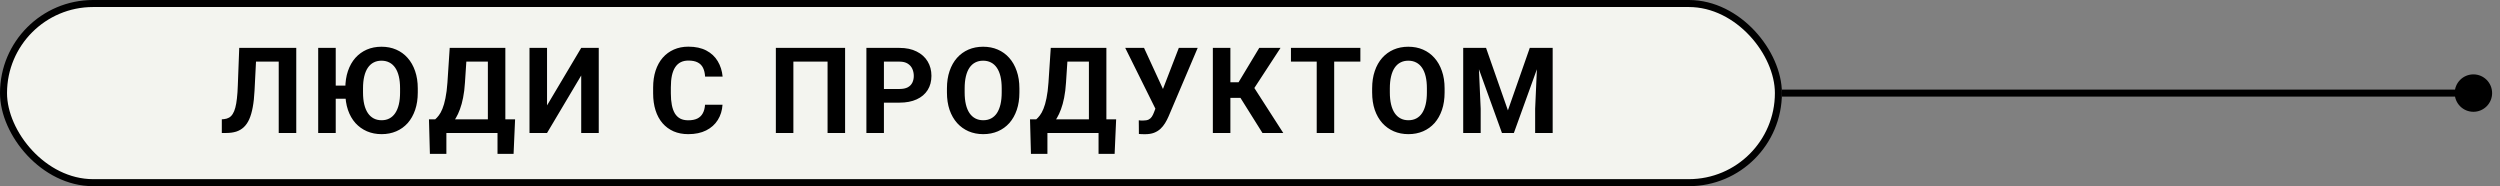
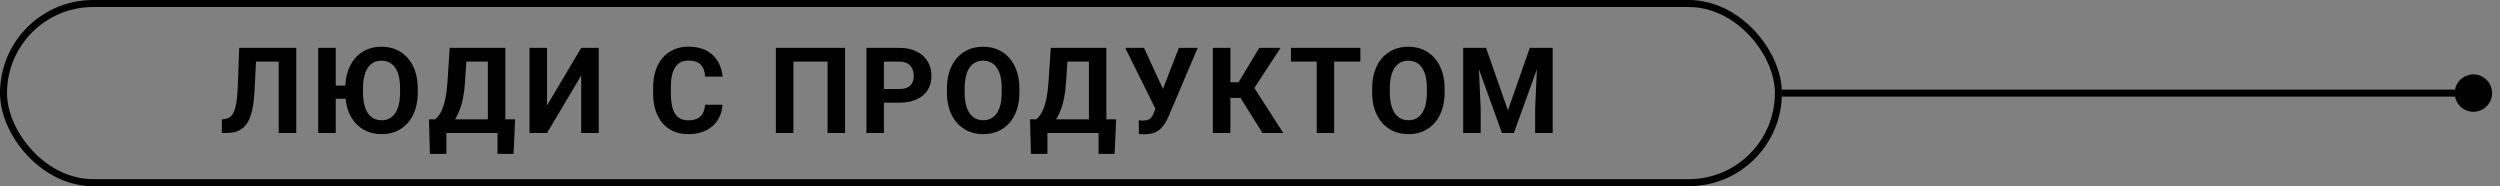
<svg xmlns="http://www.w3.org/2000/svg" width="188" height="14" viewBox="0 0 188 14" fill="none">
  <rect x="0" y="0" width="188" height="14" fill="#808080" stroke="none" />
  <path d="M184.593 7C184.593 7.777 185.223 8.407 186 8.407C186.777 8.407 187.407 7.777 187.407 7C187.407 6.223 186.777 5.593 186 5.593C185.223 5.593 184.593 6.223 184.593 7ZM134 7L134 7.264L186 7.264L186 7L186 6.736L134 6.736L134 7Z" fill="black" />
-   <rect x="0.264" y="0.264" width="133.472" height="13.472" rx="6.736" fill="#F3F4EF" />
  <rect x="0.264" y="0.264" width="133.472" height="13.472" rx="6.736" stroke="black" stroke-width="0.528" />
  <path d="M21.338 3.602V4.634H18.157V3.602H21.338ZM22.279 3.602V10H20.96V3.602H22.279ZM17.99 3.602H19.304L19.141 6.814C19.118 7.294 19.072 7.712 19.005 8.066C18.94 8.421 18.852 8.723 18.741 8.972C18.63 9.218 18.492 9.417 18.328 9.569C18.167 9.719 17.977 9.829 17.757 9.899C17.537 9.966 17.287 10 17.005 10H16.68V8.972L16.847 8.959C16.991 8.944 17.117 8.906 17.225 8.844C17.334 8.783 17.426 8.69 17.502 8.567C17.581 8.444 17.645 8.288 17.695 8.097C17.748 7.904 17.789 7.668 17.818 7.39C17.851 7.111 17.873 6.786 17.884 6.414L17.99 3.602ZM25.247 3.602V10H23.928V3.602H25.247ZM26.469 6.436V7.425H24.724V6.436H26.469ZM31.417 6.651V6.955C31.417 7.441 31.351 7.877 31.219 8.264C31.087 8.651 30.901 8.98 30.661 9.253C30.421 9.522 30.134 9.729 29.8 9.873C29.469 10.016 29.101 10.088 28.697 10.088C28.295 10.088 27.927 10.016 27.594 9.873C27.262 9.729 26.974 9.522 26.728 9.253C26.485 8.98 26.297 8.651 26.165 8.264C26.034 7.877 25.968 7.441 25.968 6.955V6.651C25.968 6.162 26.034 5.726 26.165 5.342C26.297 4.955 26.483 4.625 26.723 4.353C26.967 4.081 27.254 3.873 27.585 3.729C27.919 3.585 28.286 3.514 28.688 3.514C29.092 3.514 29.46 3.585 29.791 3.729C30.125 3.873 30.412 4.081 30.652 4.353C30.895 4.625 31.083 4.955 31.215 5.342C31.349 5.726 31.417 6.162 31.417 6.651ZM30.085 6.955V6.643C30.085 6.303 30.055 6.004 29.993 5.746C29.931 5.488 29.841 5.271 29.721 5.096C29.6 4.92 29.454 4.788 29.281 4.7C29.108 4.609 28.91 4.564 28.688 4.564C28.465 4.564 28.267 4.609 28.095 4.7C27.925 4.788 27.78 4.92 27.66 5.096C27.542 5.271 27.453 5.488 27.391 5.746C27.33 6.004 27.299 6.303 27.299 6.643V6.955C27.299 7.292 27.33 7.59 27.391 7.851C27.453 8.109 27.544 8.327 27.664 8.506C27.784 8.682 27.93 8.815 28.103 8.906C28.276 8.997 28.474 9.042 28.697 9.042C28.919 9.042 29.116 8.997 29.285 8.906C29.458 8.815 29.603 8.682 29.721 8.506C29.841 8.327 29.931 8.109 29.993 7.851C30.055 7.59 30.085 7.292 30.085 6.955ZM37.786 8.972V10H33.176V8.972H37.786ZM33.568 8.972V11.569H32.328L32.258 8.972H33.568ZM38.735 8.972L38.621 11.573H37.413V8.972H38.735ZM37.061 3.602V4.634H33.981V3.602H37.061ZM38.002 3.602V10H36.688V3.602H38.002ZM33.818 3.602H35.136L34.965 6.208C34.939 6.638 34.892 7.019 34.824 7.35C34.76 7.678 34.681 7.967 34.587 8.216C34.496 8.465 34.395 8.683 34.284 8.871C34.172 9.055 34.055 9.216 33.932 9.354C33.809 9.489 33.685 9.609 33.559 9.714C33.433 9.817 33.31 9.912 33.19 10H32.434V8.972H32.728C32.813 8.901 32.902 8.805 32.996 8.682C33.093 8.559 33.184 8.393 33.269 8.185C33.356 7.974 33.433 7.708 33.497 7.385C33.565 7.063 33.614 6.67 33.647 6.208L33.818 3.602ZM41.137 7.926L43.707 3.602H45.026V10H43.707V5.676L41.137 10H39.818V3.602H41.137V7.926ZM53.019 7.877H54.333C54.306 8.308 54.188 8.69 53.977 9.024C53.769 9.358 53.477 9.619 53.102 9.807C52.73 9.994 52.282 10.088 51.757 10.088C51.347 10.088 50.98 10.018 50.654 9.877C50.329 9.733 50.051 9.528 49.819 9.262C49.591 8.995 49.416 8.673 49.296 8.295C49.176 7.917 49.116 7.494 49.116 7.025V6.581C49.116 6.112 49.178 5.689 49.301 5.311C49.427 4.93 49.605 4.606 49.837 4.34C50.071 4.073 50.351 3.868 50.676 3.725C51.002 3.581 51.365 3.509 51.766 3.509C52.299 3.509 52.749 3.606 53.115 3.799C53.484 3.993 53.77 4.259 53.972 4.599C54.177 4.939 54.3 5.326 54.341 5.759H53.023C53.008 5.501 52.957 5.283 52.869 5.104C52.781 4.923 52.648 4.787 52.469 4.696C52.294 4.602 52.059 4.555 51.766 4.555C51.546 4.555 51.355 4.596 51.19 4.678C51.026 4.76 50.889 4.885 50.777 5.052C50.666 5.219 50.583 5.43 50.527 5.685C50.474 5.937 50.448 6.232 50.448 6.572V7.025C50.448 7.356 50.473 7.647 50.523 7.899C50.572 8.148 50.648 8.359 50.751 8.532C50.856 8.702 50.991 8.831 51.155 8.919C51.322 9.004 51.523 9.046 51.757 9.046C52.033 9.046 52.26 9.002 52.438 8.915C52.617 8.827 52.753 8.696 52.847 8.523C52.944 8.351 53.001 8.135 53.019 7.877ZM63.551 3.602V10H62.233V4.634H59.662V10H58.344V3.602H63.551ZM67.644 7.719H66.014V6.691H67.644C67.896 6.691 68.102 6.65 68.26 6.568C68.418 6.483 68.534 6.366 68.607 6.216C68.68 6.067 68.717 5.898 68.717 5.711C68.717 5.521 68.68 5.343 68.607 5.179C68.534 5.015 68.418 4.883 68.26 4.784C68.102 4.684 67.896 4.634 67.644 4.634H66.471V10H65.153V3.602H67.644C68.145 3.602 68.575 3.692 68.932 3.874C69.292 4.053 69.568 4.3 69.758 4.617C69.949 4.933 70.044 5.295 70.044 5.702C70.044 6.115 69.949 6.473 69.758 6.774C69.568 7.076 69.292 7.309 68.932 7.473C68.575 7.637 68.145 7.719 67.644 7.719ZM76.659 6.651V6.955C76.659 7.441 76.594 7.877 76.462 8.264C76.33 8.651 76.144 8.98 75.903 9.253C75.663 9.522 75.376 9.729 75.042 9.873C74.711 10.016 74.344 10.088 73.939 10.088C73.538 10.088 73.17 10.016 72.836 9.873C72.505 9.729 72.218 9.522 71.975 9.253C71.732 8.98 71.543 8.651 71.408 8.264C71.276 7.877 71.21 7.441 71.21 6.955V6.651C71.21 6.162 71.276 5.726 71.408 5.342C71.54 4.955 71.726 4.625 71.966 4.353C72.209 4.081 72.496 3.873 72.827 3.729C73.161 3.585 73.529 3.514 73.93 3.514C74.335 3.514 74.702 3.585 75.033 3.729C75.367 3.873 75.654 4.081 75.895 4.353C76.138 4.625 76.325 4.955 76.457 5.342C76.592 5.726 76.659 6.162 76.659 6.651ZM75.328 6.955V6.643C75.328 6.303 75.297 6.004 75.236 5.746C75.174 5.488 75.083 5.271 74.963 5.096C74.843 4.92 74.697 4.788 74.524 4.7C74.351 4.609 74.153 4.564 73.93 4.564C73.708 4.564 73.51 4.609 73.337 4.7C73.167 4.788 73.022 4.92 72.902 5.096C72.785 5.271 72.695 5.488 72.634 5.746C72.573 6.004 72.542 6.303 72.542 6.643V6.955C72.542 7.292 72.573 7.59 72.634 7.851C72.695 8.109 72.786 8.327 72.906 8.506C73.027 8.682 73.173 8.815 73.346 8.906C73.519 8.997 73.716 9.042 73.939 9.042C74.162 9.042 74.36 8.997 74.532 8.906C74.705 8.815 74.85 8.682 74.968 8.506C75.085 8.327 75.174 8.109 75.236 7.851C75.297 7.59 75.328 7.292 75.328 6.955ZM82.985 8.972V10H78.375V8.972H82.985ZM78.766 8.972V11.569H77.527L77.457 8.972H78.766ZM83.934 8.972L83.82 11.573H82.611V8.972H83.934ZM82.26 3.602V4.634H79.179V3.602H82.26ZM83.2 3.602V10H81.886V3.602H83.2ZM79.017 3.602H80.335L80.164 6.208C80.137 6.638 80.09 7.019 80.023 7.35C79.959 7.678 79.879 7.967 79.786 8.216C79.695 8.465 79.594 8.683 79.482 8.871C79.371 9.055 79.254 9.216 79.131 9.354C79.008 9.489 78.883 9.609 78.757 9.714C78.631 9.817 78.508 9.912 78.388 10H77.632V8.972H77.927C78.012 8.901 78.101 8.805 78.195 8.682C78.291 8.559 78.382 8.393 78.467 8.185C78.555 7.974 78.631 7.708 78.696 7.385C78.763 7.063 78.813 6.67 78.845 6.208L79.017 3.602ZM87.073 7.68L88.647 3.602H90.066L87.873 8.761C87.797 8.937 87.709 9.105 87.61 9.266C87.513 9.424 87.397 9.566 87.263 9.692C87.128 9.815 86.967 9.914 86.779 9.987C86.592 10.057 86.368 10.092 86.107 10.092C86.042 10.092 85.963 10.091 85.869 10.088C85.776 10.085 85.701 10.081 85.645 10.075L85.636 9.046C85.672 9.055 85.727 9.061 85.803 9.064C85.88 9.064 85.935 9.064 85.971 9.064C86.143 9.064 86.28 9.039 86.379 8.989C86.479 8.939 86.558 8.869 86.617 8.778C86.678 8.685 86.732 8.575 86.779 8.449L87.073 7.68ZM86.032 3.602L87.491 6.77L87.9 8.225L86.92 8.242L84.617 3.602H86.032ZM92.525 3.602V10H91.206V3.602H92.525ZM96.295 3.602L93.843 7.359H92.23L92.063 6.186H93.14L94.695 3.602H96.295ZM94.937 10L93.144 7.139L94.058 6.199L96.502 10H94.937ZM100.331 3.602V10H99.017V3.602H100.331ZM102.3 3.602V4.634H97.079V3.602H102.3ZM108.634 6.651V6.955C108.634 7.441 108.568 7.877 108.436 8.264C108.304 8.651 108.118 8.98 107.878 9.253C107.638 9.522 107.351 9.729 107.017 9.873C106.686 10.016 106.318 10.088 105.914 10.088C105.512 10.088 105.145 10.016 104.811 9.873C104.48 9.729 104.193 9.522 103.949 9.253C103.706 8.98 103.517 8.651 103.383 8.264C103.251 7.877 103.185 7.441 103.185 6.955V6.651C103.185 6.162 103.251 5.726 103.383 5.342C103.514 4.955 103.7 4.625 103.941 4.353C104.184 4.081 104.471 3.873 104.802 3.729C105.136 3.585 105.504 3.514 105.905 3.514C106.309 3.514 106.677 3.585 107.008 3.729C107.342 3.873 107.629 4.081 107.869 4.353C108.113 4.625 108.3 4.955 108.432 5.342C108.567 5.726 108.634 6.162 108.634 6.651ZM107.302 6.955V6.643C107.302 6.303 107.272 6.004 107.21 5.746C107.149 5.488 107.058 5.271 106.938 5.096C106.818 4.92 106.671 4.788 106.498 4.7C106.325 4.609 106.128 4.564 105.905 4.564C105.682 4.564 105.485 4.609 105.312 4.7C105.142 4.788 104.997 4.92 104.877 5.096C104.759 5.271 104.67 5.488 104.609 5.746C104.547 6.004 104.516 6.303 104.516 6.643V6.955C104.516 7.292 104.547 7.59 104.609 7.851C104.67 8.109 104.761 8.327 104.881 8.506C105.001 8.682 105.148 8.815 105.321 8.906C105.493 8.997 105.691 9.042 105.914 9.042C106.136 9.042 106.334 8.997 106.507 8.906C106.68 8.815 106.825 8.682 106.942 8.506C107.059 8.327 107.149 8.109 107.21 7.851C107.272 7.59 107.302 7.292 107.302 6.955ZM110.635 3.602H111.751L113.395 8.299L115.039 3.602H116.155L113.843 10H112.947L110.635 3.602ZM110.033 3.602H111.145L111.347 8.181V10H110.033V3.602ZM115.645 3.602H116.761V10H115.443V8.181L115.645 3.602Z" fill="black" />
</svg>